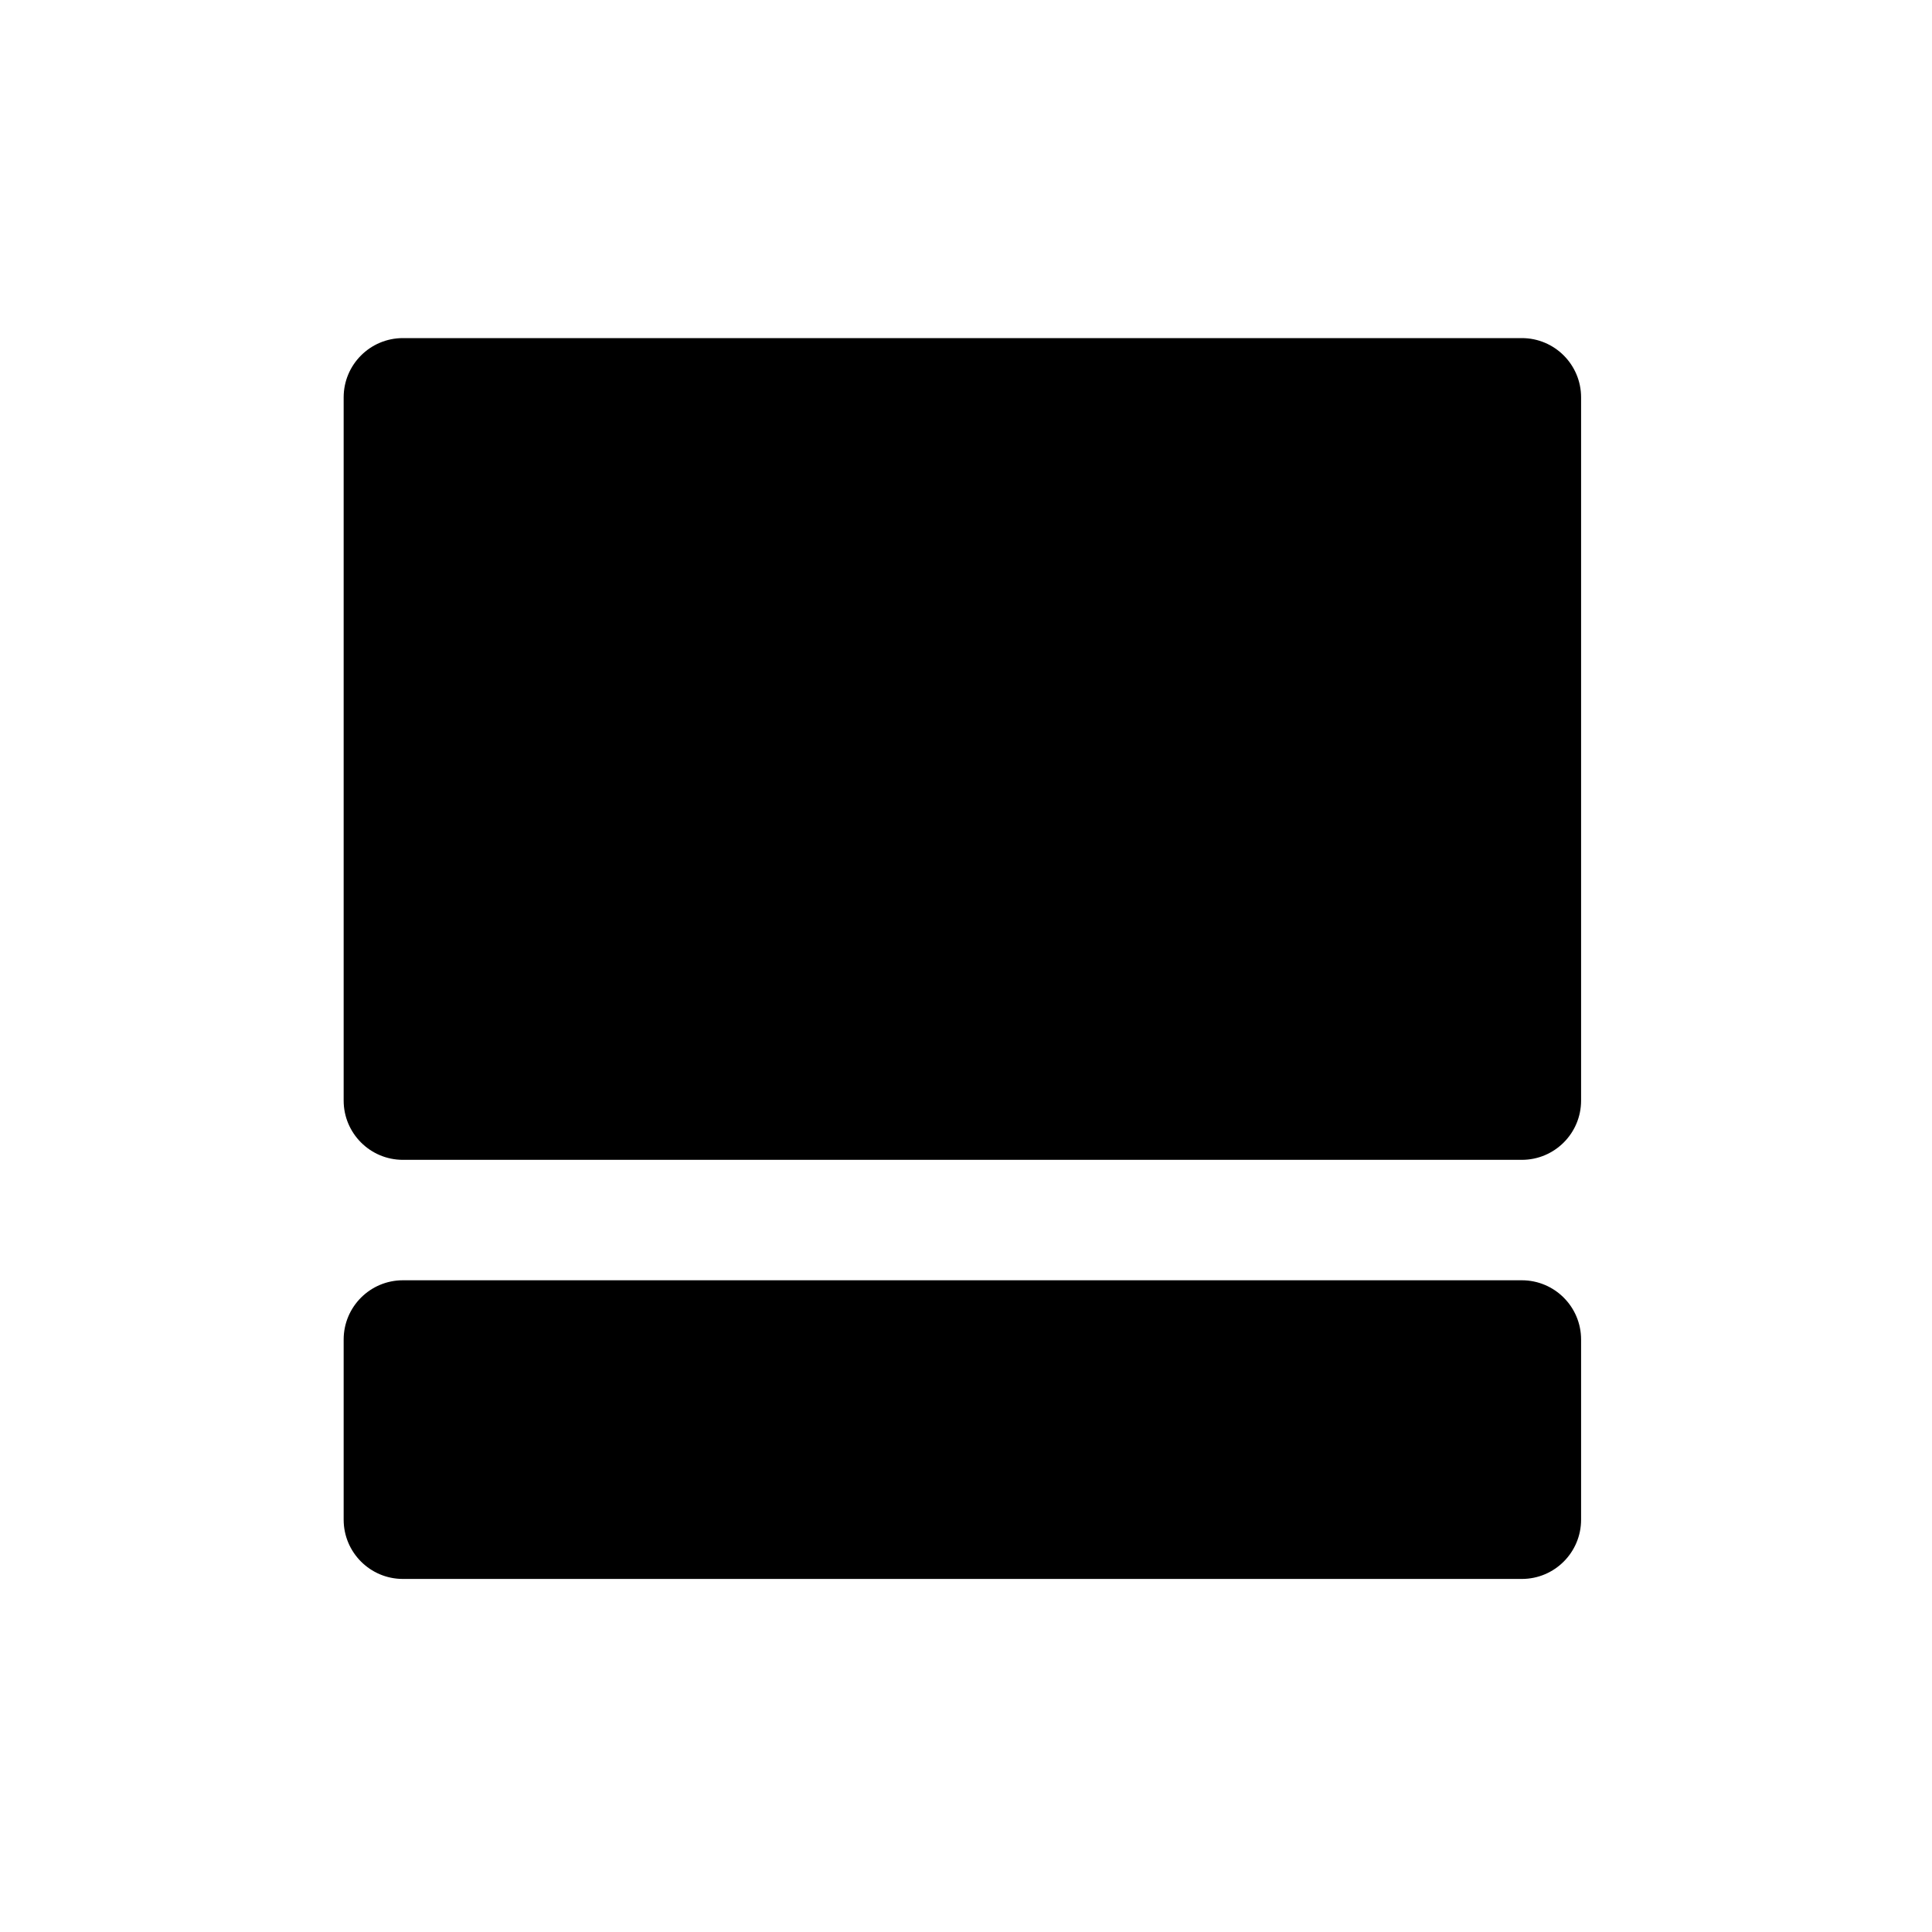
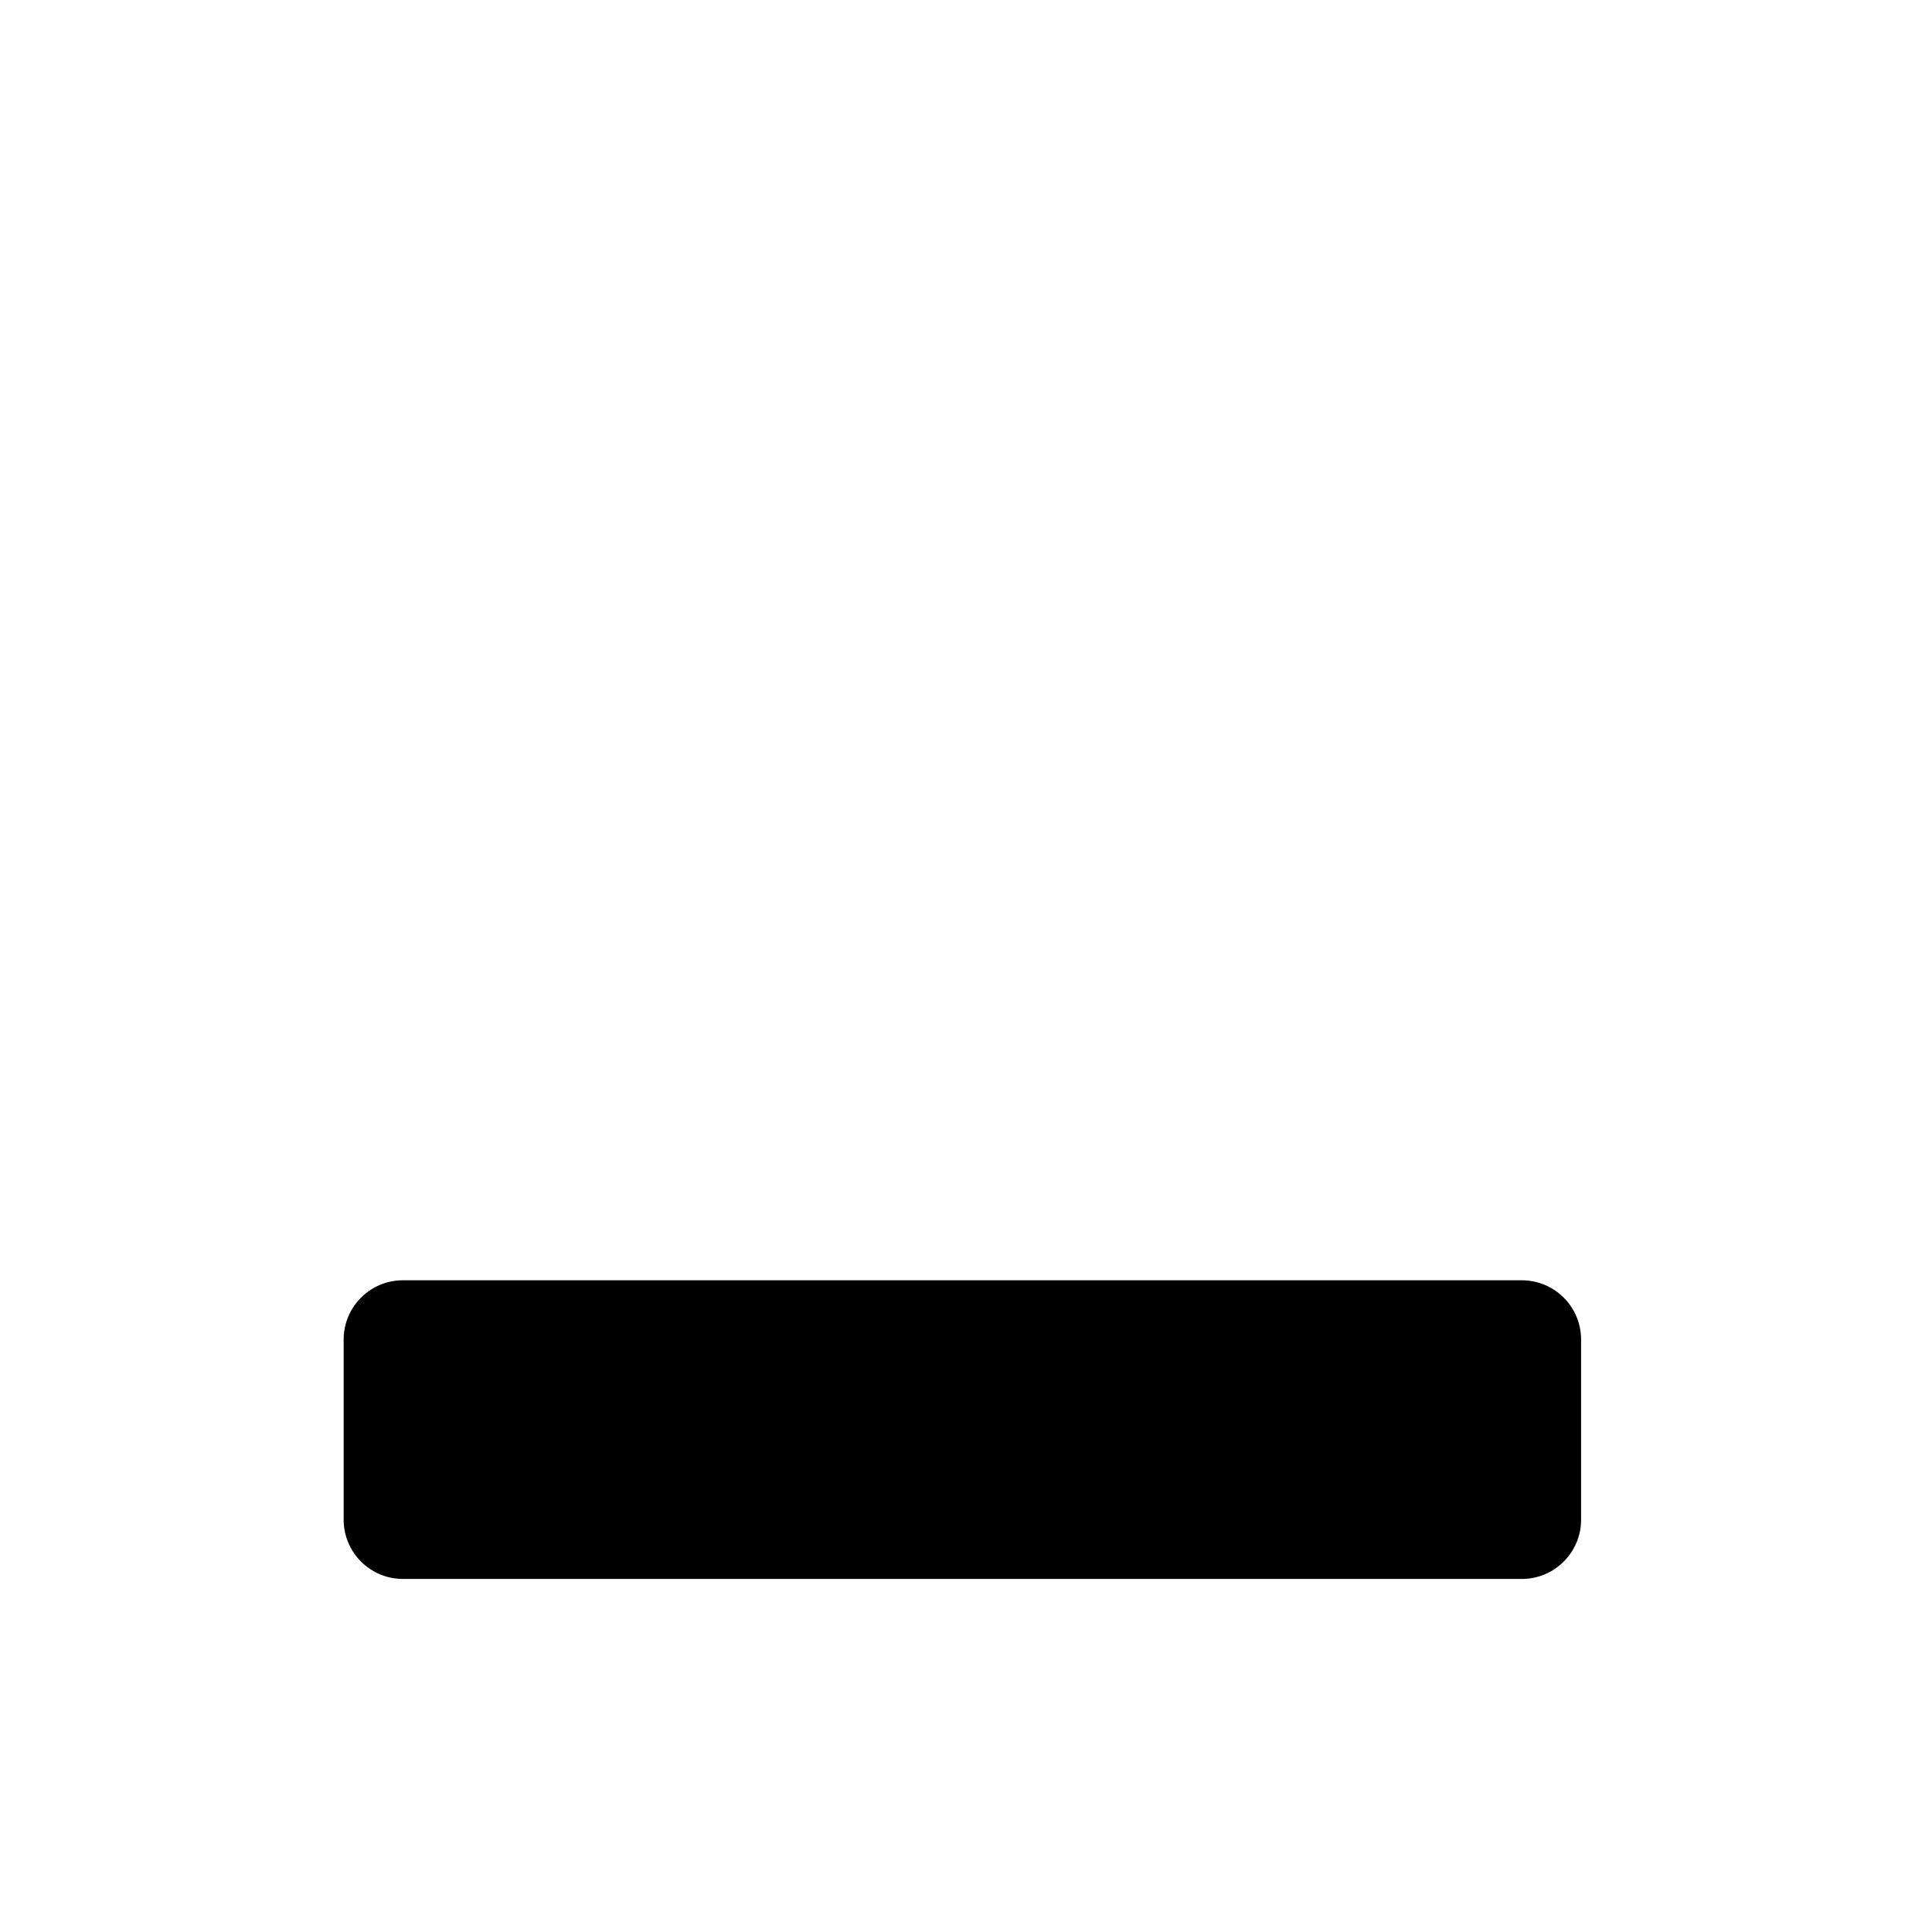
<svg xmlns="http://www.w3.org/2000/svg" version="1.1" x="0px" y="0px" width="163" height="163" viewBox="0, 0, 163, 163">
  <g id="Layer 1">
-     <path d="M33.994,28.525 L128.394,28.525 C131.156,28.525 133.394,30.763 133.394,33.525 L133.394,92.854 C133.394,95.616 131.156,97.854 128.394,97.854 L33.994,97.854 C31.233,97.854 28.994,95.616 28.994,92.854 C28.994,92.854 28.994,92.854 28.994,92.854 L28.994,33.525 C28.994,30.763 31.233,28.525 33.994,28.525 C33.994,28.525 33.994,28.525 33.994,28.525 z" fill="#000000" />
    <path d="M33.994,108.015 L128.394,108.015 C131.156,108.015 133.394,110.253 133.394,113.015 L133.394,128.213 C133.394,130.974 131.156,133.213 128.394,133.213 L33.994,133.213 C31.233,133.213 28.994,130.974 28.994,128.213 C28.994,128.213 28.994,128.213 28.994,128.213 L28.994,113.015 C28.994,110.253 31.233,108.015 33.994,108.015 z" fill="#000000" />
  </g>
  <defs />
</svg>